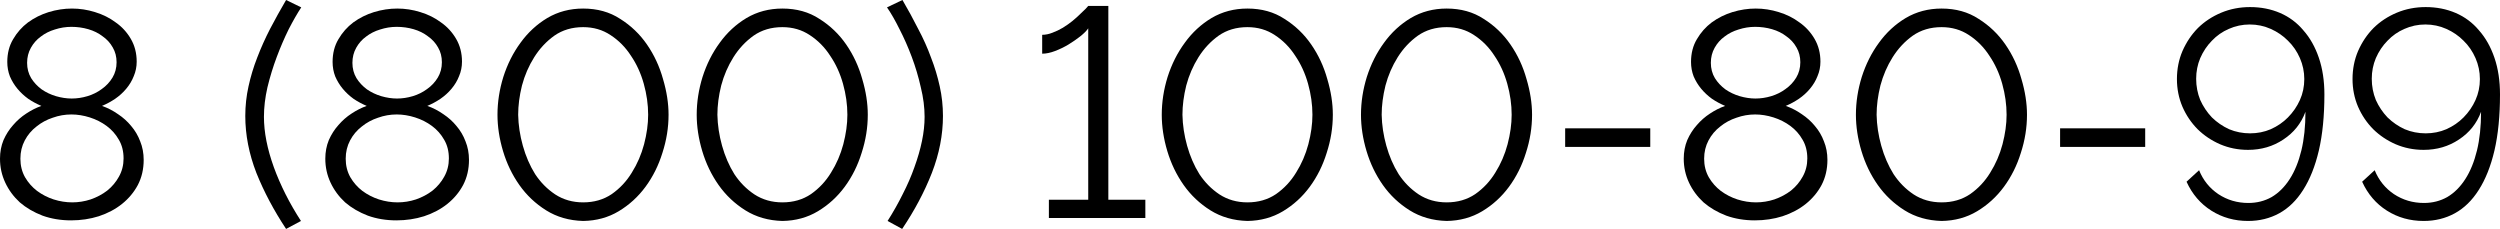
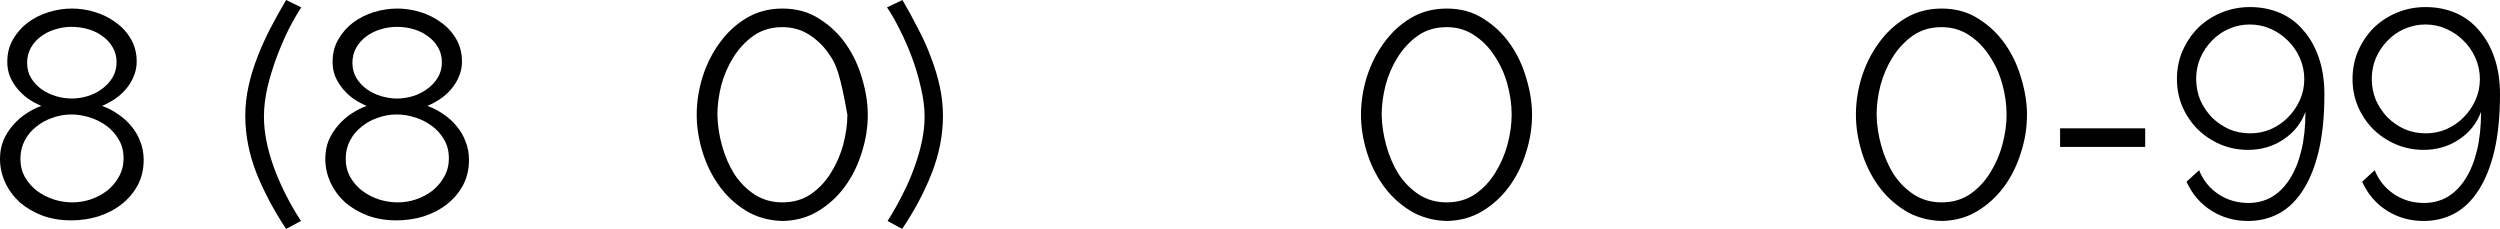
<svg xmlns="http://www.w3.org/2000/svg" width="688" height="63" viewBox="0 0 688 63" fill="none">
  <path d="M39.541 44.003C39.541 46.546 39.006 48.847 37.937 50.903C36.867 52.906 35.423 54.638 33.605 56.099C31.788 57.561 29.649 58.697 27.189 59.509C24.783 60.267 22.243 60.646 19.57 60.646C16.736 60.646 14.116 60.213 11.71 59.347C9.304 58.426 7.218 57.209 5.454 55.693C3.743 54.124 2.406 52.311 1.444 50.254C0.481 48.197 0 46.005 0 43.678C0 41.838 0.321 40.133 0.962 38.563C1.658 36.994 2.54 35.613 3.609 34.423C4.679 33.178 5.882 32.122 7.218 31.256C8.609 30.336 9.999 29.633 11.389 29.146C10.106 28.604 8.903 27.955 7.78 27.197C6.657 26.385 5.668 25.465 4.812 24.437C3.957 23.409 3.262 22.272 2.727 21.027C2.246 19.782 2.005 18.456 2.005 17.049C2.005 14.668 2.54 12.584 3.609 10.798C4.679 8.957 6.042 7.415 7.7 6.17C9.411 4.925 11.309 3.978 13.394 3.329C15.533 2.679 17.672 2.354 19.81 2.354C21.949 2.354 24.061 2.679 26.146 3.329C28.285 3.978 30.183 4.925 31.841 6.17C33.552 7.361 34.942 8.876 36.012 10.716C37.081 12.557 37.616 14.64 37.616 16.968C37.616 18.375 37.348 19.701 36.814 20.946C36.332 22.191 35.637 23.354 34.728 24.437C33.873 25.465 32.857 26.385 31.681 27.197C30.558 27.955 29.355 28.604 28.071 29.146C29.622 29.687 31.092 30.445 32.483 31.419C33.873 32.339 35.076 33.421 36.092 34.666C37.161 35.911 37.99 37.318 38.578 38.888C39.22 40.458 39.541 42.162 39.541 44.003ZM34.007 43.597C34.007 41.648 33.579 39.943 32.723 38.482C31.868 36.967 30.745 35.695 29.355 34.666C27.965 33.638 26.414 32.853 24.703 32.312C22.992 31.771 21.308 31.5 19.65 31.5C17.886 31.5 16.174 31.798 14.517 32.393C12.859 32.934 11.362 33.746 10.025 34.829C8.689 35.857 7.619 37.129 6.817 38.644C6.015 40.16 5.614 41.838 5.614 43.678C5.614 45.572 6.042 47.277 6.898 48.792C7.753 50.254 8.849 51.499 10.186 52.527C11.576 53.555 13.1 54.34 14.758 54.881C16.469 55.423 18.18 55.693 19.891 55.693C21.602 55.693 23.286 55.423 24.943 54.881C26.654 54.286 28.178 53.474 29.515 52.446C30.852 51.363 31.921 50.092 32.723 48.63C33.579 47.115 34.007 45.437 34.007 43.597ZM7.459 17.293C7.459 18.862 7.833 20.269 8.582 21.514C9.33 22.705 10.293 23.733 11.469 24.599C12.646 25.411 13.956 26.034 15.399 26.466C16.896 26.899 18.34 27.116 19.73 27.116C21.174 27.116 22.617 26.899 24.061 26.466C25.505 26.034 26.815 25.384 27.991 24.518C29.221 23.652 30.21 22.597 30.959 21.352C31.707 20.107 32.082 18.7 32.082 17.13C32.082 15.615 31.734 14.262 31.039 13.071C30.344 11.826 29.408 10.798 28.232 9.986C27.109 9.12 25.799 8.47 24.302 8.037C22.805 7.604 21.254 7.388 19.65 7.388C18.099 7.388 16.576 7.631 15.078 8.119C13.635 8.552 12.351 9.201 11.229 10.067C10.106 10.879 9.197 11.907 8.502 13.152C7.807 14.397 7.459 15.777 7.459 17.293Z" fill="black" />
  <path d="M67.504 31.906C67.504 29.146 67.798 26.439 68.386 23.787C68.975 21.081 69.777 18.429 70.793 15.831C71.808 13.179 72.985 10.554 74.322 7.956C75.712 5.304 77.182 2.652 78.733 0L82.903 2.03C81.834 3.653 80.684 5.656 79.455 8.037C78.278 10.419 77.182 12.963 76.166 15.669C75.15 18.375 74.295 21.162 73.6 24.031C72.958 26.845 72.637 29.552 72.637 32.15C72.637 36.371 73.546 40.999 75.364 46.032C77.182 51.012 79.668 55.937 82.823 60.808L78.733 63C75.364 57.912 72.637 52.771 70.552 47.575C68.52 42.325 67.504 37.102 67.504 31.906Z" fill="black" />
  <path d="M129.065 44.003C129.065 46.546 128.53 48.847 127.461 50.903C126.392 52.906 124.948 54.638 123.13 56.099C121.312 57.561 119.173 58.697 116.714 59.509C114.308 60.267 111.768 60.646 109.094 60.646C106.26 60.646 103.64 60.213 101.234 59.347C98.828 58.426 96.743 57.209 94.978 55.693C93.267 54.124 91.931 52.311 90.968 50.254C90.006 48.197 89.525 46.005 89.525 43.678C89.525 41.838 89.845 40.133 90.487 38.563C91.182 36.994 92.064 35.613 93.134 34.423C94.203 33.178 95.406 32.122 96.743 31.256C98.133 30.336 99.523 29.633 100.914 29.146C99.63 28.604 98.427 27.955 97.304 27.197C96.181 26.385 95.192 25.465 94.337 24.437C93.481 23.409 92.786 22.272 92.251 21.027C91.77 19.782 91.53 18.456 91.53 17.049C91.53 14.668 92.064 12.584 93.134 10.798C94.203 8.957 95.567 7.415 97.224 6.17C98.935 4.925 100.833 3.978 102.919 3.329C105.057 2.679 107.196 2.354 109.335 2.354C111.474 2.354 113.586 2.679 115.671 3.329C117.81 3.978 119.708 4.925 121.366 6.17C123.077 7.361 124.467 8.876 125.536 10.716C126.606 12.557 127.14 14.64 127.14 16.968C127.14 18.375 126.873 19.701 126.338 20.946C125.857 22.191 125.162 23.354 124.253 24.437C123.397 25.465 122.381 26.385 121.205 27.197C120.082 27.955 118.879 28.604 117.596 29.146C119.147 29.687 120.617 30.445 122.007 31.419C123.397 32.339 124.6 33.421 125.616 34.666C126.686 35.911 127.515 37.318 128.103 38.888C128.744 40.458 129.065 42.162 129.065 44.003ZM123.531 43.597C123.531 41.648 123.103 39.943 122.248 38.482C121.392 36.967 120.269 35.695 118.879 34.666C117.489 33.638 115.938 32.853 114.227 32.312C112.516 31.771 110.832 31.5 109.175 31.5C107.41 31.5 105.699 31.798 104.042 32.393C102.384 32.934 100.887 33.746 99.55 34.829C98.213 35.857 97.144 37.129 96.342 38.644C95.54 40.16 95.139 41.838 95.139 43.678C95.139 45.572 95.567 47.277 96.422 48.792C97.278 50.254 98.374 51.499 99.71 52.527C101.101 53.555 102.625 54.34 104.282 54.881C105.993 55.423 107.704 55.693 109.415 55.693C111.126 55.693 112.81 55.423 114.468 54.881C116.179 54.286 117.703 53.474 119.04 52.446C120.376 51.363 121.446 50.092 122.248 48.63C123.103 47.115 123.531 45.437 123.531 43.597ZM96.984 17.293C96.984 18.862 97.358 20.269 98.106 21.514C98.855 22.705 99.817 23.733 100.994 24.599C102.17 25.411 103.48 26.034 104.924 26.466C106.421 26.899 107.865 27.116 109.255 27.116C110.698 27.116 112.142 26.899 113.586 26.466C115.029 26.034 116.339 25.384 117.516 24.518C118.746 23.652 119.735 22.597 120.483 21.352C121.232 20.107 121.606 18.7 121.606 17.13C121.606 15.615 121.259 14.262 120.564 13.071C119.868 11.826 118.933 10.798 117.756 9.986C116.634 9.12 115.324 8.47 113.826 8.037C112.329 7.604 110.779 7.388 109.175 7.388C107.624 7.388 106.1 7.631 104.603 8.119C103.159 8.552 101.876 9.201 100.753 10.067C99.63 10.879 98.721 11.907 98.026 13.152C97.331 14.397 96.984 15.777 96.984 17.293Z" fill="black" />
-   <path d="M160.487 60.808C156.637 60.7 153.242 59.725 150.301 57.885C147.36 56.045 144.901 53.718 142.922 50.903C140.944 48.089 139.447 44.977 138.431 41.567C137.415 38.157 136.907 34.829 136.907 31.581C136.907 28.117 137.442 24.653 138.511 21.189C139.634 17.671 141.211 14.532 143.243 11.772C145.275 8.957 147.735 6.684 150.622 4.952C153.563 3.22 156.851 2.354 160.487 2.354C164.39 2.354 167.786 3.302 170.673 5.196C173.614 7.036 176.073 9.39 178.052 12.259C180.03 15.128 181.5 18.294 182.463 21.758C183.479 25.168 183.987 28.442 183.987 31.581C183.987 35.099 183.425 38.59 182.302 42.054C181.233 45.518 179.682 48.63 177.651 51.391C175.619 54.151 173.159 56.397 170.272 58.129C167.385 59.861 164.123 60.754 160.487 60.808ZM142.601 31.581C142.655 34.396 143.083 37.237 143.885 40.106C144.687 42.974 145.81 45.572 147.253 47.9C148.75 50.173 150.595 52.04 152.787 53.501C155.033 54.963 157.6 55.693 160.487 55.693C163.481 55.693 166.101 54.936 168.347 53.42C170.593 51.85 172.437 49.875 173.881 47.494C175.378 45.112 176.501 42.514 177.25 39.7C177.998 36.831 178.372 34.125 178.372 31.581C178.372 28.767 177.971 25.925 177.169 23.057C176.367 20.188 175.191 17.617 173.64 15.344C172.143 13.017 170.272 11.122 168.026 9.661C165.834 8.2 163.321 7.469 160.487 7.469C157.439 7.469 154.792 8.254 152.547 9.823C150.355 11.393 148.51 13.369 147.013 15.75C145.516 18.131 144.393 20.729 143.644 23.544C142.949 26.358 142.601 29.037 142.601 31.581Z" fill="black" />
-   <path d="M215.314 60.808C211.464 60.7 208.069 59.725 205.128 57.885C202.187 56.045 199.728 53.718 197.749 50.903C195.771 48.089 194.274 44.977 193.258 41.567C192.242 38.157 191.734 34.829 191.734 31.581C191.734 28.117 192.269 24.653 193.338 21.189C194.461 17.671 196.038 14.532 198.07 11.772C200.102 8.957 202.561 6.684 205.449 4.952C208.39 3.22 211.678 2.354 215.314 2.354C219.217 2.354 222.612 3.302 225.5 5.196C228.441 7.036 230.9 9.39 232.879 12.259C234.857 15.128 236.327 18.294 237.29 21.758C238.306 25.168 238.814 28.442 238.814 31.581C238.814 35.099 238.252 38.59 237.129 42.054C236.06 45.518 234.509 48.63 232.478 51.391C230.446 54.151 227.986 56.397 225.099 58.129C222.211 59.861 218.95 60.754 215.314 60.808ZM197.428 31.581C197.482 34.396 197.91 37.237 198.712 40.106C199.514 42.974 200.637 45.572 202.08 47.9C203.577 50.173 205.422 52.04 207.614 53.501C209.86 54.963 212.427 55.693 215.314 55.693C218.308 55.693 220.928 54.936 223.174 53.42C225.42 51.85 227.264 49.875 228.708 47.494C230.205 45.112 231.328 42.514 232.077 39.7C232.825 36.831 233.199 34.125 233.199 31.581C233.199 28.767 232.798 25.925 231.996 23.057C231.194 20.188 230.018 17.617 228.467 15.344C226.97 13.017 225.099 11.122 222.853 9.661C220.661 8.2 218.148 7.469 215.314 7.469C212.266 7.469 209.619 8.254 207.374 9.823C205.181 11.393 203.337 13.369 201.84 15.75C200.343 18.131 199.22 20.729 198.471 23.544C197.776 26.358 197.428 29.037 197.428 31.581Z" fill="black" />
+   <path d="M215.314 60.808C211.464 60.7 208.069 59.725 205.128 57.885C202.187 56.045 199.728 53.718 197.749 50.903C195.771 48.089 194.274 44.977 193.258 41.567C192.242 38.157 191.734 34.829 191.734 31.581C191.734 28.117 192.269 24.653 193.338 21.189C194.461 17.671 196.038 14.532 198.07 11.772C200.102 8.957 202.561 6.684 205.449 4.952C208.39 3.22 211.678 2.354 215.314 2.354C219.217 2.354 222.612 3.302 225.5 5.196C228.441 7.036 230.9 9.39 232.879 12.259C234.857 15.128 236.327 18.294 237.29 21.758C238.306 25.168 238.814 28.442 238.814 31.581C238.814 35.099 238.252 38.59 237.129 42.054C236.06 45.518 234.509 48.63 232.478 51.391C230.446 54.151 227.986 56.397 225.099 58.129C222.211 59.861 218.95 60.754 215.314 60.808ZM197.428 31.581C197.482 34.396 197.91 37.237 198.712 40.106C199.514 42.974 200.637 45.572 202.08 47.9C203.577 50.173 205.422 52.04 207.614 53.501C209.86 54.963 212.427 55.693 215.314 55.693C218.308 55.693 220.928 54.936 223.174 53.42C225.42 51.85 227.264 49.875 228.708 47.494C230.205 45.112 231.328 42.514 232.077 39.7C232.825 36.831 233.199 34.125 233.199 31.581C231.194 20.188 230.018 17.617 228.467 15.344C226.97 13.017 225.099 11.122 222.853 9.661C220.661 8.2 218.148 7.469 215.314 7.469C212.266 7.469 209.619 8.254 207.374 9.823C205.181 11.393 203.337 13.369 201.84 15.75C200.343 18.131 199.22 20.729 198.471 23.544C197.776 26.358 197.428 29.037 197.428 31.581Z" fill="black" />
  <path d="M259.502 31.906C259.502 37.102 258.486 42.325 256.454 47.575C254.422 52.771 251.695 57.912 248.273 63L244.263 60.808C245.814 58.372 247.204 55.91 248.434 53.42C249.717 50.93 250.786 48.468 251.642 46.032C252.551 43.542 253.246 41.134 253.727 38.807C254.208 36.479 254.449 34.26 254.449 32.15C254.449 29.552 254.102 26.845 253.406 24.031C252.765 21.162 251.936 18.375 250.92 15.669C249.904 12.963 248.781 10.419 247.552 8.037C246.375 5.656 245.226 3.653 244.103 2.03L248.354 0C249.904 2.652 251.348 5.304 252.685 7.956C254.075 10.554 255.251 13.179 256.214 15.831C257.229 18.429 258.032 21.081 258.62 23.787C259.208 26.439 259.502 29.146 259.502 31.906Z" fill="black" />
-   <path d="M315.2 54.963V59.996H288.653V54.963H299.481V7.794C299.053 8.443 298.331 9.174 297.315 9.986C296.353 10.744 295.256 11.501 294.027 12.259C292.85 12.963 291.621 13.558 290.337 14.045C289.054 14.532 287.878 14.776 286.808 14.776V9.58C287.717 9.58 288.653 9.39 289.615 9.012C290.631 8.633 291.594 8.173 292.503 7.631C293.465 7.036 294.347 6.414 295.149 5.764C296.005 5.061 296.727 4.411 297.315 3.816C297.957 3.22 298.465 2.733 298.839 2.354C299.213 1.921 299.427 1.678 299.481 1.624H305.015V54.963H315.2Z" fill="black" />
-   <path d="M343.296 60.808C339.446 60.7 336.051 59.725 333.11 57.885C330.169 56.045 327.709 53.718 325.731 50.903C323.753 48.089 322.256 44.977 321.24 41.567C320.224 38.157 319.716 34.829 319.716 31.581C319.716 28.117 320.25 24.653 321.32 21.189C322.443 17.671 324.02 14.532 326.052 11.772C328.084 8.957 330.543 6.684 333.431 4.952C336.371 3.22 339.66 2.354 343.296 2.354C347.199 2.354 350.594 3.302 353.482 5.196C356.422 7.036 358.882 9.39 360.86 12.259C362.839 15.128 364.309 18.294 365.272 21.758C366.288 25.168 366.795 28.442 366.795 31.581C366.795 35.099 366.234 38.59 365.111 42.054C364.042 45.518 362.491 48.63 360.459 51.391C358.428 54.151 355.968 56.397 353.081 58.129C350.193 59.861 346.932 60.754 343.296 60.808ZM325.41 31.581C325.464 34.396 325.891 37.237 326.693 40.106C327.496 42.974 328.618 45.572 330.062 47.9C331.559 50.173 333.404 52.04 335.596 53.501C337.842 54.963 340.408 55.693 343.296 55.693C346.29 55.693 348.91 54.936 351.156 53.42C353.401 51.85 355.246 49.875 356.69 47.494C358.187 45.112 359.31 42.514 360.058 39.7C360.807 36.831 361.181 34.125 361.181 31.581C361.181 28.767 360.78 25.925 359.978 23.057C359.176 20.188 358 17.617 356.449 15.344C354.952 13.017 353.081 11.122 350.835 9.661C348.643 8.2 346.13 7.469 343.296 7.469C340.248 7.469 337.601 8.254 335.356 9.823C333.163 11.393 331.319 13.369 329.821 15.75C328.324 18.131 327.201 20.729 326.453 23.544C325.758 26.358 325.41 29.037 325.41 31.581Z" fill="black" />
  <path d="M398.123 60.808C394.273 60.7 390.878 59.725 387.937 57.885C384.996 56.045 382.536 53.718 380.558 50.903C378.58 48.089 377.082 44.977 376.067 41.567C375.051 38.157 374.543 34.829 374.543 31.581C374.543 28.117 375.077 24.653 376.147 21.189C377.27 17.671 378.847 14.532 380.879 11.772C382.911 8.957 385.37 6.684 388.258 4.952C391.198 3.22 394.487 2.354 398.123 2.354C402.026 2.354 405.421 3.302 408.309 5.196C411.249 7.036 413.709 9.39 415.687 12.259C417.666 15.128 419.136 18.294 420.099 21.758C421.114 25.168 421.622 28.442 421.622 31.581C421.622 35.099 421.061 38.59 419.938 42.054C418.869 45.518 417.318 48.63 415.286 51.391C413.254 54.151 410.795 56.397 407.908 58.129C405.02 59.861 401.759 60.754 398.123 60.808ZM380.237 31.581C380.291 34.396 380.718 37.237 381.52 40.106C382.322 42.974 383.445 45.572 384.889 47.9C386.386 50.173 388.231 52.04 390.423 53.501C392.669 54.963 395.235 55.693 398.123 55.693C401.117 55.693 403.737 54.936 405.983 53.42C408.228 51.85 410.073 49.875 411.517 47.494C413.014 45.112 414.137 42.514 414.885 39.7C415.634 36.831 416.008 34.125 416.008 31.581C416.008 28.767 415.607 25.925 414.805 23.057C414.003 20.188 412.827 17.617 411.276 15.344C409.779 13.017 407.908 11.122 405.662 9.661C403.47 8.2 400.957 7.469 398.123 7.469C395.075 7.469 392.428 8.254 390.182 9.823C387.99 11.393 386.146 13.369 384.648 15.75C383.151 18.131 382.028 20.729 381.28 23.544C380.585 26.358 380.237 29.037 380.237 31.581Z" fill="black" />
-   <path d="M430.733 40.43V35.316H454.153V40.43H430.733Z" fill="black" />
-   <path d="M502.907 44.003C502.907 46.546 502.372 48.847 501.303 50.903C500.233 52.906 498.79 54.638 496.972 56.099C495.154 57.561 493.015 58.697 490.555 59.509C488.149 60.267 485.609 60.646 482.936 60.646C480.102 60.646 477.482 60.213 475.076 59.347C472.67 58.426 470.584 57.209 468.82 55.693C467.109 54.124 465.772 52.311 464.81 50.254C463.847 48.197 463.366 46.005 463.366 43.678C463.366 41.838 463.687 40.133 464.329 38.563C465.024 36.994 465.906 35.613 466.975 34.423C468.045 33.178 469.248 32.122 470.584 31.256C471.975 30.336 473.365 29.633 474.755 29.146C473.472 28.604 472.269 27.955 471.146 27.197C470.023 26.385 469.034 25.465 468.178 24.437C467.323 23.409 466.628 22.272 466.093 21.027C465.612 19.782 465.371 18.456 465.371 17.049C465.371 14.668 465.906 12.584 466.975 10.798C468.045 8.957 469.408 7.415 471.066 6.17C472.777 4.925 474.675 3.978 476.76 3.329C478.899 2.679 481.038 2.354 483.176 2.354C485.315 2.354 487.427 2.679 489.513 3.329C491.651 3.978 493.55 4.925 495.207 6.17C496.918 7.361 498.308 8.876 499.378 10.716C500.447 12.557 500.982 14.64 500.982 16.968C500.982 18.375 500.714 19.701 500.18 20.946C499.699 22.191 499.003 23.354 498.094 24.437C497.239 25.465 496.223 26.385 495.047 27.197C493.924 27.955 492.721 28.604 491.437 29.146C492.988 29.687 494.459 30.445 495.849 31.419C497.239 32.339 498.442 33.421 499.458 34.666C500.527 35.911 501.356 37.318 501.944 38.888C502.586 40.458 502.907 42.162 502.907 44.003ZM497.373 43.597C497.373 41.648 496.945 39.943 496.089 38.482C495.234 36.967 494.111 35.695 492.721 34.666C491.331 33.638 489.78 32.853 488.069 32.312C486.358 31.771 484.674 31.5 483.016 31.5C481.252 31.5 479.541 31.798 477.883 32.393C476.225 32.934 474.728 33.746 473.392 34.829C472.055 35.857 470.985 37.129 470.183 38.644C469.381 40.16 468.98 41.838 468.98 43.678C468.98 45.572 469.408 47.277 470.264 48.792C471.119 50.254 472.215 51.499 473.552 52.527C474.942 53.555 476.466 54.34 478.124 54.881C479.835 55.423 481.546 55.693 483.257 55.693C484.968 55.693 486.652 55.423 488.31 54.881C490.021 54.286 491.544 53.474 492.881 52.446C494.218 51.363 495.287 50.092 496.089 48.63C496.945 47.115 497.373 45.437 497.373 43.597ZM470.825 17.293C470.825 18.862 471.199 20.269 471.948 21.514C472.696 22.705 473.659 23.733 474.835 24.599C476.012 25.411 477.322 26.034 478.765 26.466C480.262 26.899 481.706 27.116 483.096 27.116C484.54 27.116 485.984 26.899 487.427 26.466C488.871 26.034 490.181 25.384 491.357 24.518C492.587 23.652 493.576 22.597 494.325 21.352C495.073 20.107 495.448 18.7 495.448 17.13C495.448 15.615 495.1 14.262 494.405 13.071C493.71 11.826 492.774 10.798 491.598 9.986C490.475 9.12 489.165 8.47 487.668 8.037C486.171 7.604 484.62 7.388 483.016 7.388C481.466 7.388 479.942 7.631 478.444 8.119C477.001 8.552 475.718 9.201 474.595 10.067C473.472 10.879 472.563 11.907 471.868 13.152C471.173 14.397 470.825 15.777 470.825 17.293Z" fill="black" />
  <path d="M534.328 60.808C530.479 60.7 527.083 59.725 524.143 57.885C521.202 56.045 518.742 53.718 516.764 50.903C514.785 48.089 513.288 44.977 512.272 41.567C511.256 38.157 510.748 34.829 510.748 31.581C510.748 28.117 511.283 24.653 512.353 21.189C513.475 17.671 515.053 14.532 517.085 11.772C519.116 8.957 521.576 6.684 524.463 4.952C527.404 3.22 530.693 2.354 534.328 2.354C538.232 2.354 541.627 3.302 544.514 5.196C547.455 7.036 549.915 9.39 551.893 12.259C553.872 15.128 555.342 18.294 556.304 21.758C557.32 25.168 557.828 28.442 557.828 31.581C557.828 35.099 557.267 38.59 556.144 42.054C555.075 45.518 553.524 48.63 551.492 51.391C549.46 54.151 547.001 56.397 544.113 58.129C541.226 59.861 537.964 60.754 534.328 60.808ZM516.443 31.581C516.496 34.396 516.924 37.237 517.726 40.106C518.528 42.974 519.651 45.572 521.095 47.9C522.592 50.173 524.437 52.04 526.629 53.501C528.875 54.963 531.441 55.693 534.328 55.693C537.323 55.693 539.943 54.936 542.188 53.42C544.434 51.85 546.279 49.875 547.723 47.494C549.22 45.112 550.343 42.514 551.091 39.7C551.84 36.831 552.214 34.125 552.214 31.581C552.214 28.767 551.813 25.925 551.011 23.057C550.209 20.188 549.033 17.617 547.482 15.344C545.985 13.017 544.113 11.122 541.868 9.661C539.675 8.2 537.162 7.469 534.328 7.469C531.281 7.469 528.634 8.254 526.388 9.823C524.196 11.393 522.351 13.369 520.854 15.75C519.357 18.131 518.234 20.729 517.486 23.544C516.791 26.358 516.443 29.037 516.443 31.581Z" fill="black" />
  <path d="M566.939 40.43V35.316H590.358V40.43H566.939Z" fill="black" />
  <path d="M599.091 21.758C599.091 18.997 599.599 16.427 600.615 14.045C601.684 11.61 603.101 9.499 604.865 7.713C606.683 5.927 608.822 4.519 611.282 3.491C613.741 2.463 616.388 1.948 619.222 1.948C622.216 1.948 624.97 2.49 627.483 3.572C629.996 4.655 632.135 6.251 633.899 8.362C635.717 10.419 637.134 12.936 638.15 15.912C639.166 18.889 639.674 22.245 639.674 25.979C639.674 31.879 639.166 37.021 638.15 41.405C637.134 45.734 635.69 49.361 633.819 52.283C632.001 55.152 629.809 57.29 627.242 58.697C624.676 60.104 621.815 60.808 618.661 60.808C614.918 60.808 611.549 59.861 608.555 57.967C605.561 56.072 603.288 53.42 601.737 50.01L605.186 46.844C606.309 49.604 608.074 51.796 610.48 53.42C612.939 55.044 615.693 55.856 618.741 55.856C621.093 55.856 623.232 55.314 625.157 54.232C627.082 53.095 628.739 51.445 630.13 49.28C631.52 47.115 632.589 44.49 633.338 41.405C634.086 38.32 634.461 34.775 634.461 30.769C633.284 33.963 631.253 36.506 628.365 38.401C625.531 40.295 622.296 41.242 618.661 41.242C615.934 41.242 613.367 40.728 610.961 39.7C608.608 38.671 606.55 37.291 604.785 35.559C603.021 33.773 601.63 31.716 600.615 29.389C599.599 27.008 599.091 24.464 599.091 21.758ZM619.142 6.738C617.11 6.738 615.185 7.144 613.367 7.956C611.603 8.714 610.052 9.796 608.715 11.204C607.378 12.557 606.309 14.153 605.507 15.994C604.758 17.78 604.384 19.674 604.384 21.677C604.384 23.733 604.758 25.682 605.507 27.522C606.309 29.308 607.378 30.905 608.715 32.312C610.105 33.665 611.683 34.747 613.447 35.559C615.265 36.317 617.19 36.696 619.222 36.696C621.254 36.696 623.152 36.317 624.916 35.559C626.734 34.747 628.312 33.665 629.648 32.312C631.039 30.905 632.135 29.308 632.937 27.522C633.739 25.736 634.14 23.814 634.14 21.758C634.14 19.755 633.739 17.834 632.937 15.994C632.135 14.153 631.039 12.557 629.648 11.204C628.312 9.851 626.734 8.768 624.916 7.956C623.098 7.144 621.174 6.738 619.142 6.738Z" fill="black" />
  <path d="M647.417 21.758C647.417 18.997 647.925 16.427 648.941 14.045C650.01 11.61 651.427 9.499 653.191 7.713C655.009 5.927 657.148 4.519 659.608 3.491C662.067 2.463 664.714 1.948 667.548 1.948C670.542 1.948 673.296 2.49 675.809 3.572C678.322 4.655 680.461 6.251 682.225 8.362C684.043 10.419 685.46 12.936 686.476 15.912C687.492 18.889 688 22.245 688 25.979C688 31.879 687.492 37.021 686.476 41.405C685.46 45.734 684.017 49.361 682.145 52.283C680.327 55.152 678.135 57.29 675.568 58.697C673.002 60.104 670.141 60.808 666.987 60.808C663.244 60.808 659.875 59.861 656.881 57.967C653.887 56.072 651.614 53.42 650.063 50.01L653.512 46.844C654.635 49.604 656.4 51.796 658.806 53.42C661.265 55.044 664.019 55.856 667.067 55.856C669.419 55.856 671.558 55.314 673.483 54.232C675.408 53.095 677.066 51.445 678.456 49.28C679.846 47.115 680.915 44.49 681.664 41.405C682.412 38.32 682.787 34.775 682.787 30.769C681.61 33.963 679.579 36.506 676.691 38.401C673.857 40.295 670.622 41.242 666.987 41.242C664.26 41.242 661.693 40.728 659.287 39.7C656.934 38.671 654.876 37.291 653.111 35.559C651.347 33.773 649.957 31.716 648.941 29.389C647.925 27.008 647.417 24.464 647.417 21.758ZM667.468 6.738C665.436 6.738 663.511 7.144 661.693 7.956C659.929 8.714 658.378 9.796 657.041 11.204C655.705 12.557 654.635 14.153 653.833 15.994C653.085 17.78 652.71 19.674 652.71 21.677C652.71 23.733 653.085 25.682 653.833 27.522C654.635 29.308 655.705 30.905 657.041 32.312C658.431 33.665 660.009 34.747 661.773 35.559C663.591 36.317 665.516 36.696 667.548 36.696C669.58 36.696 671.478 36.317 673.242 35.559C675.06 34.747 676.638 33.665 677.974 32.312C679.365 30.905 680.461 29.308 681.263 27.522C682.065 25.736 682.466 23.814 682.466 21.758C682.466 19.755 682.065 17.834 681.263 15.994C680.461 14.153 679.365 12.557 677.974 11.204C676.638 9.851 675.06 8.768 673.242 7.956C671.424 7.144 669.5 6.738 667.468 6.738Z" fill="black" />
</svg>